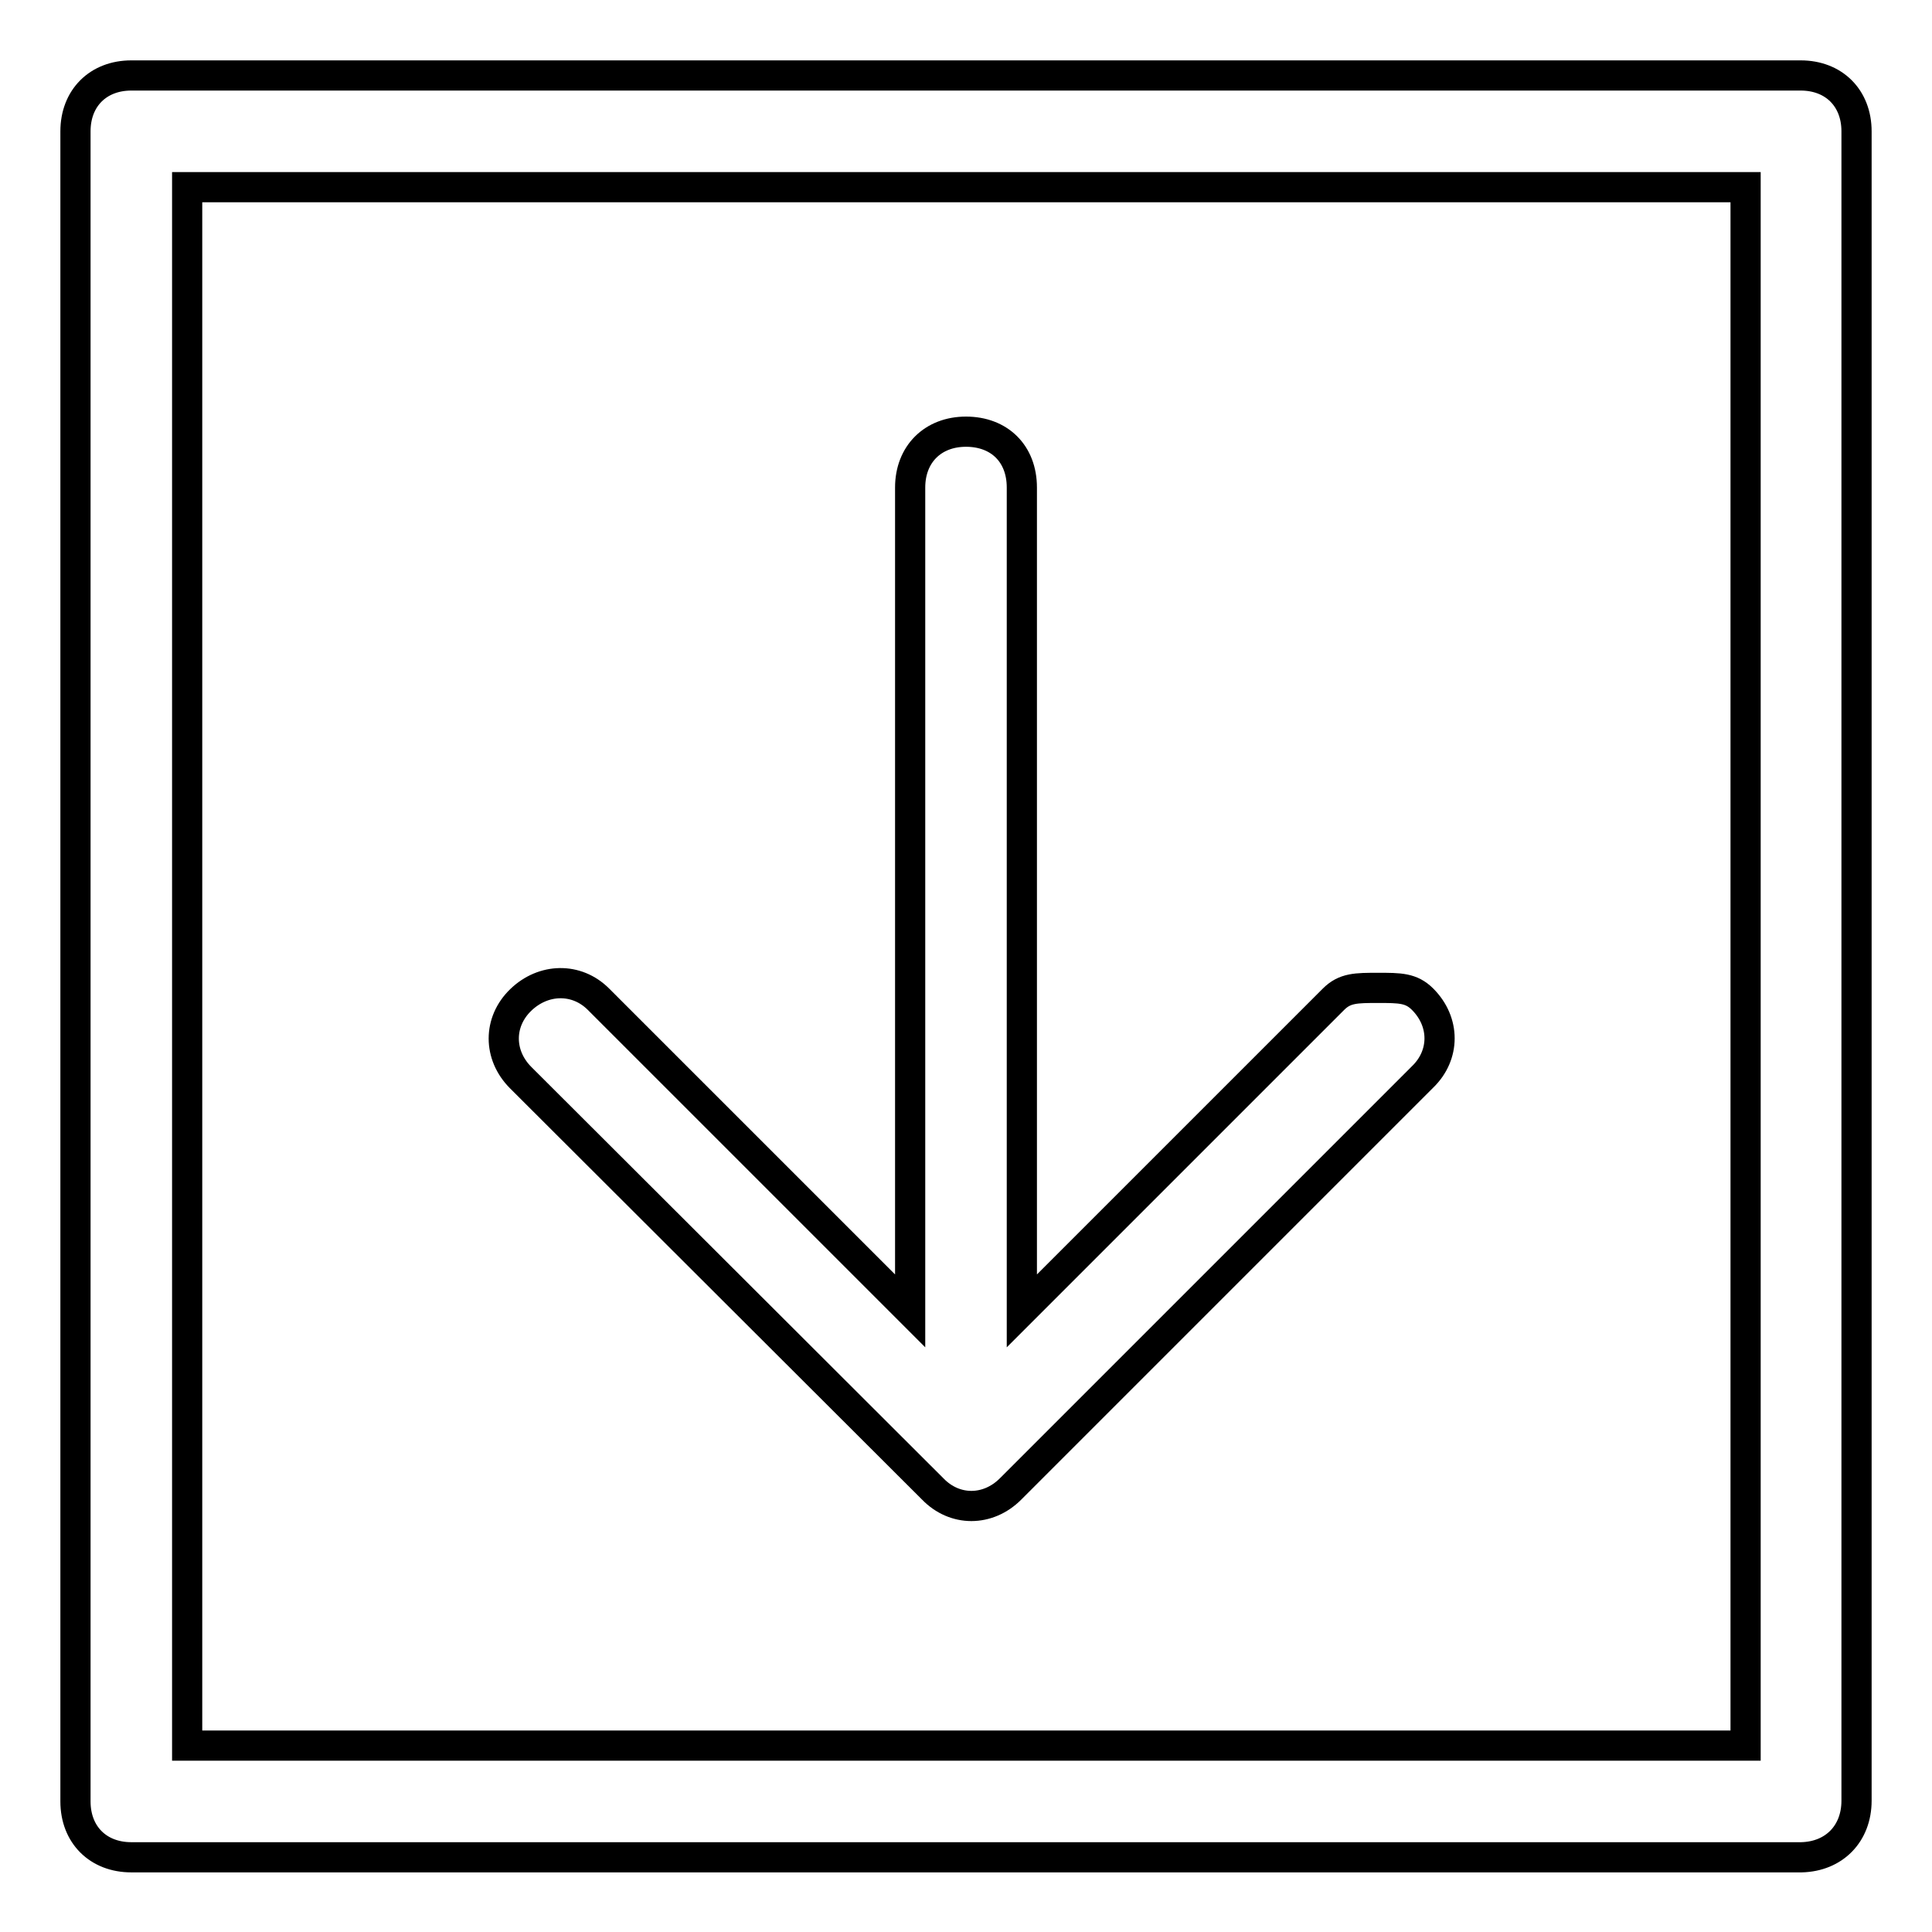
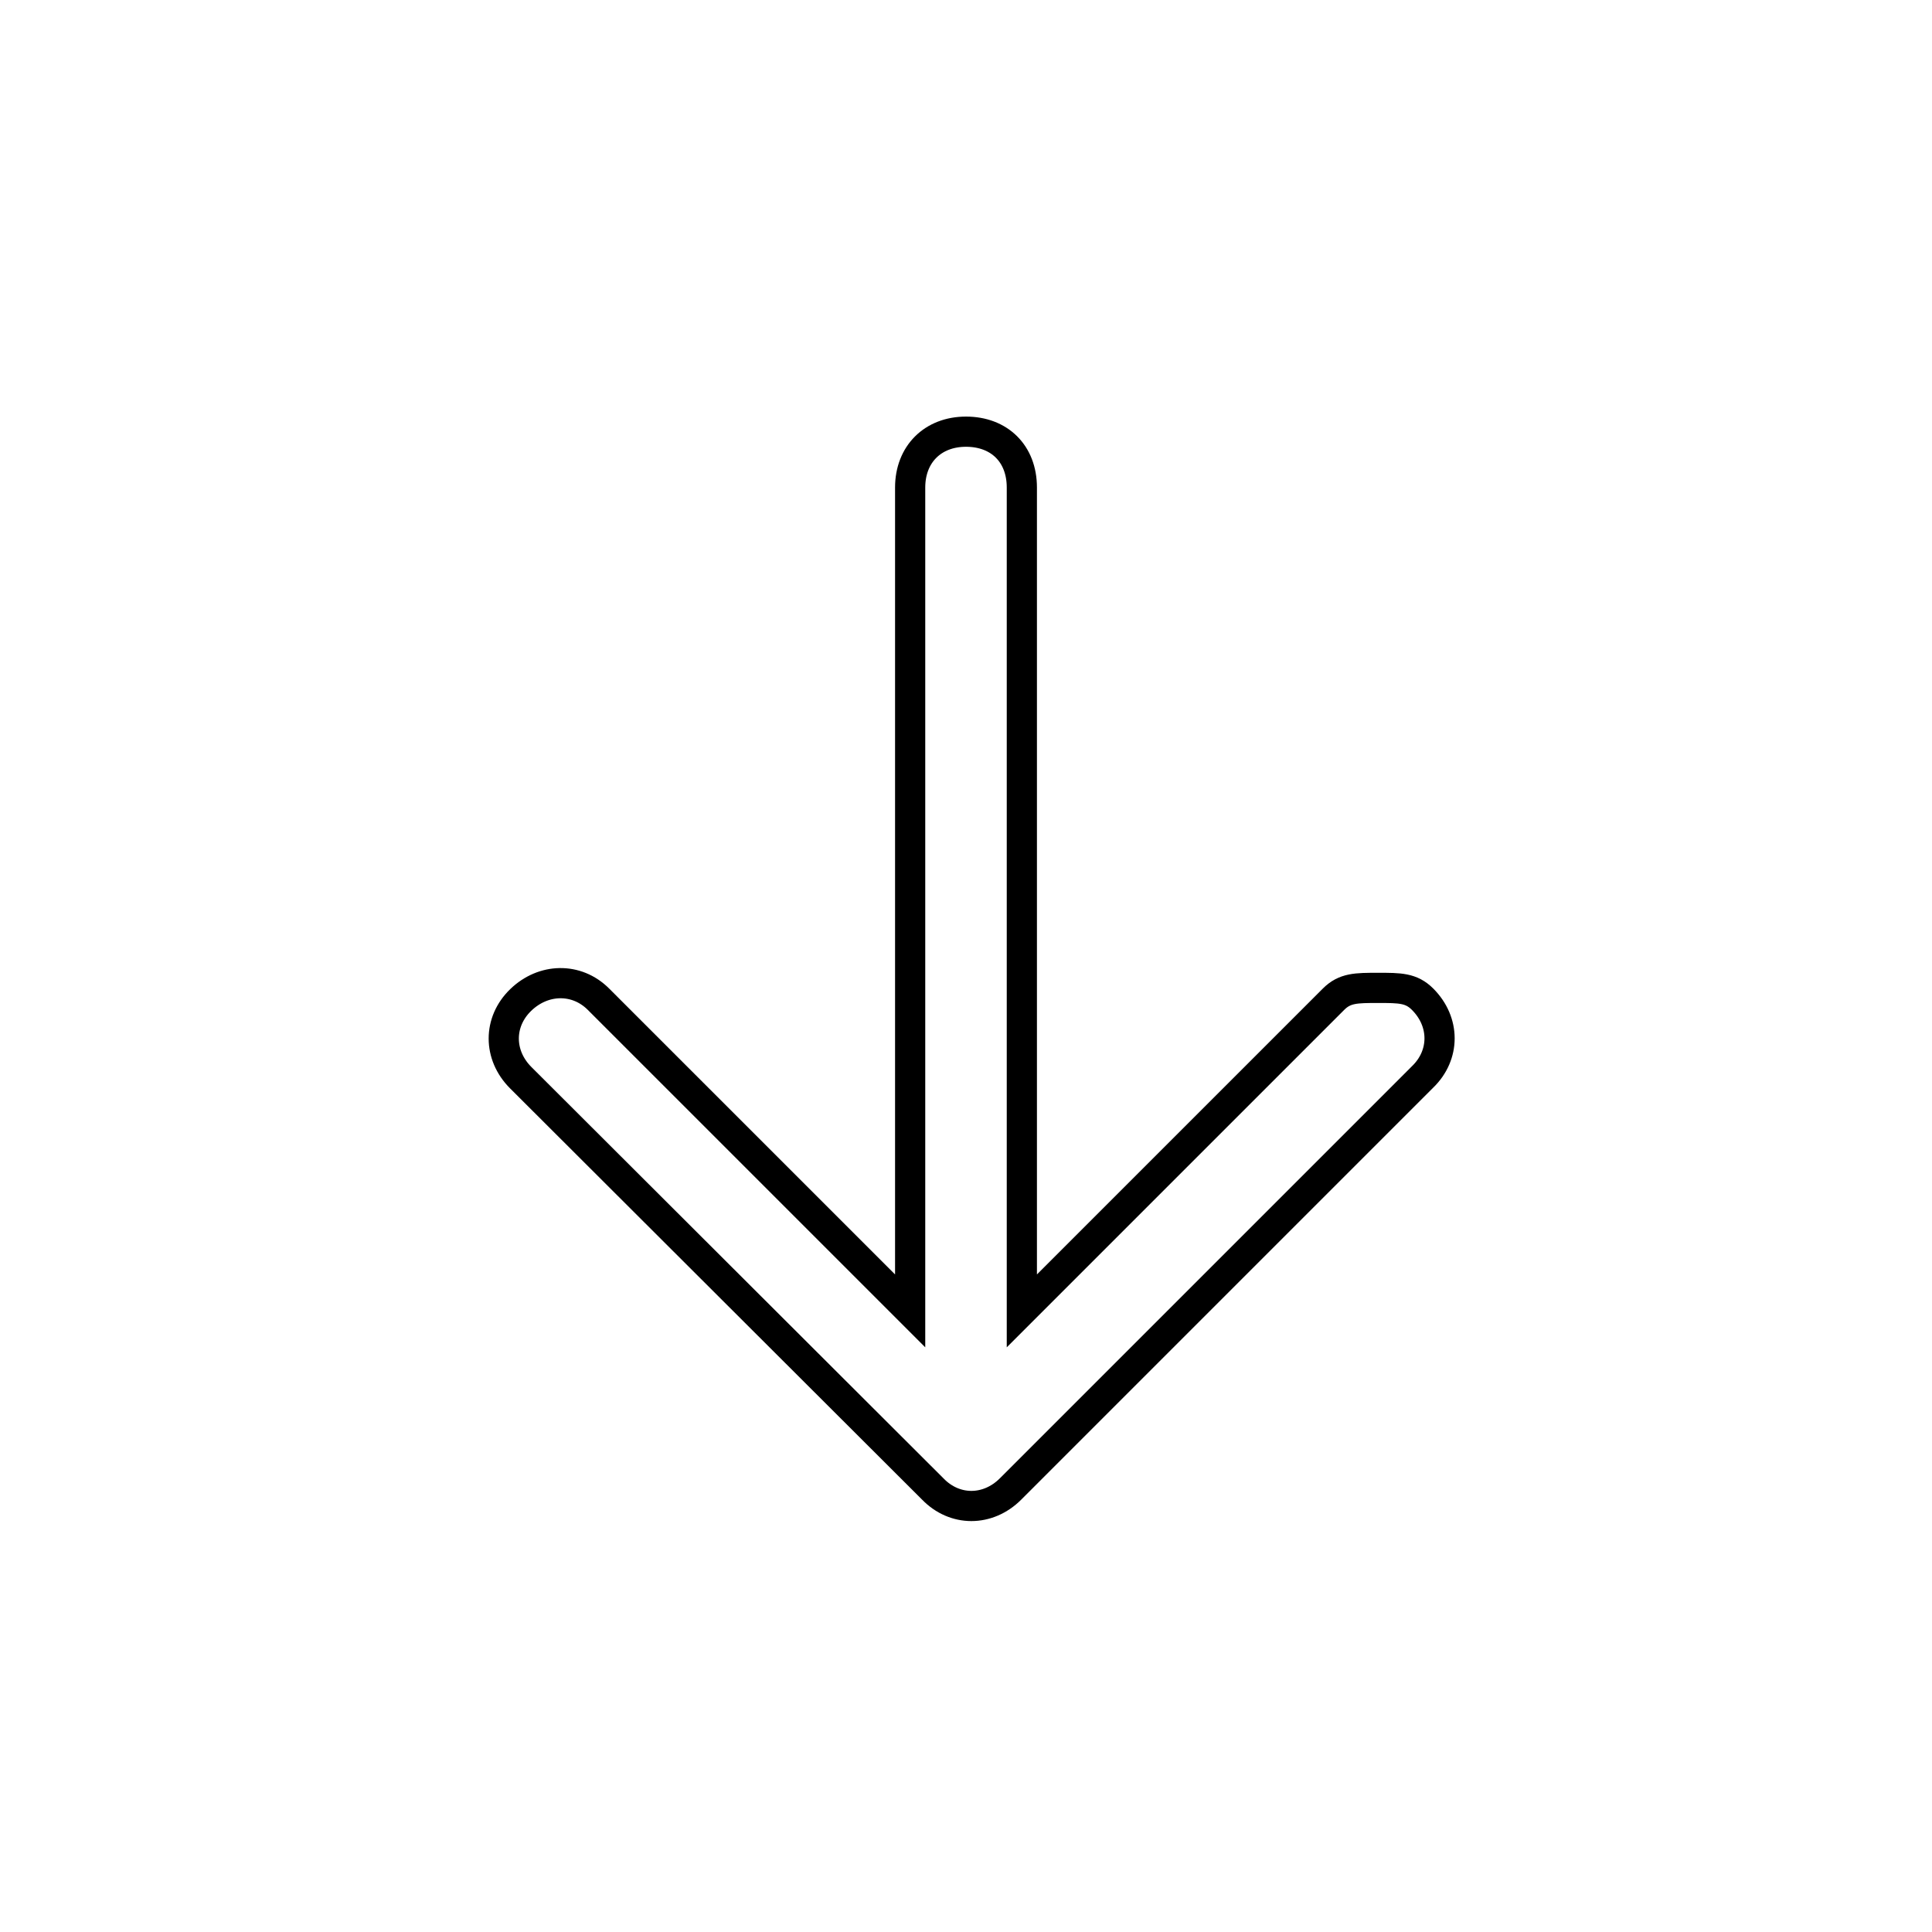
<svg xmlns="http://www.w3.org/2000/svg" version="1.1" x="0px" y="0px" viewBox="0 0 256 256" enable-background="new 0 0 256 256" xml:space="preserve">
  <g>
-     <path stroke-width="4" fill-opacity="0" stroke="#000000" d="M246,238.6V17.4c0-4.4-3-7.4-7.4-7.4H17.4C13,10,10,13,10,17.4v221.3c0,4.4,3,7.4,7.4,7.4h221.3 C243,246,246,243,246,238.6z M231.3,231.3H24.8V24.8h206.5V231.3z" />
    <path stroke-width="4" fill-opacity="0" stroke="#000000" d="M79.3,132.4l41.3,41.3V64.6c0-4.4,3-7.4,7.4-7.4s7.4,2.9,7.4,7.4v109.1l41.3-41.3c1.5-1.5,3-1.5,5.9-1.5 s4.4,0,5.9,1.5c3,3,3,7.4,0,10.3l-54.6,54.6c-3,3-7.4,3-10.3,0L69,142.8c-3-3-3-7.4,0-10.3S76.4,129.5,79.3,132.4z" />
  </g>
</svg>